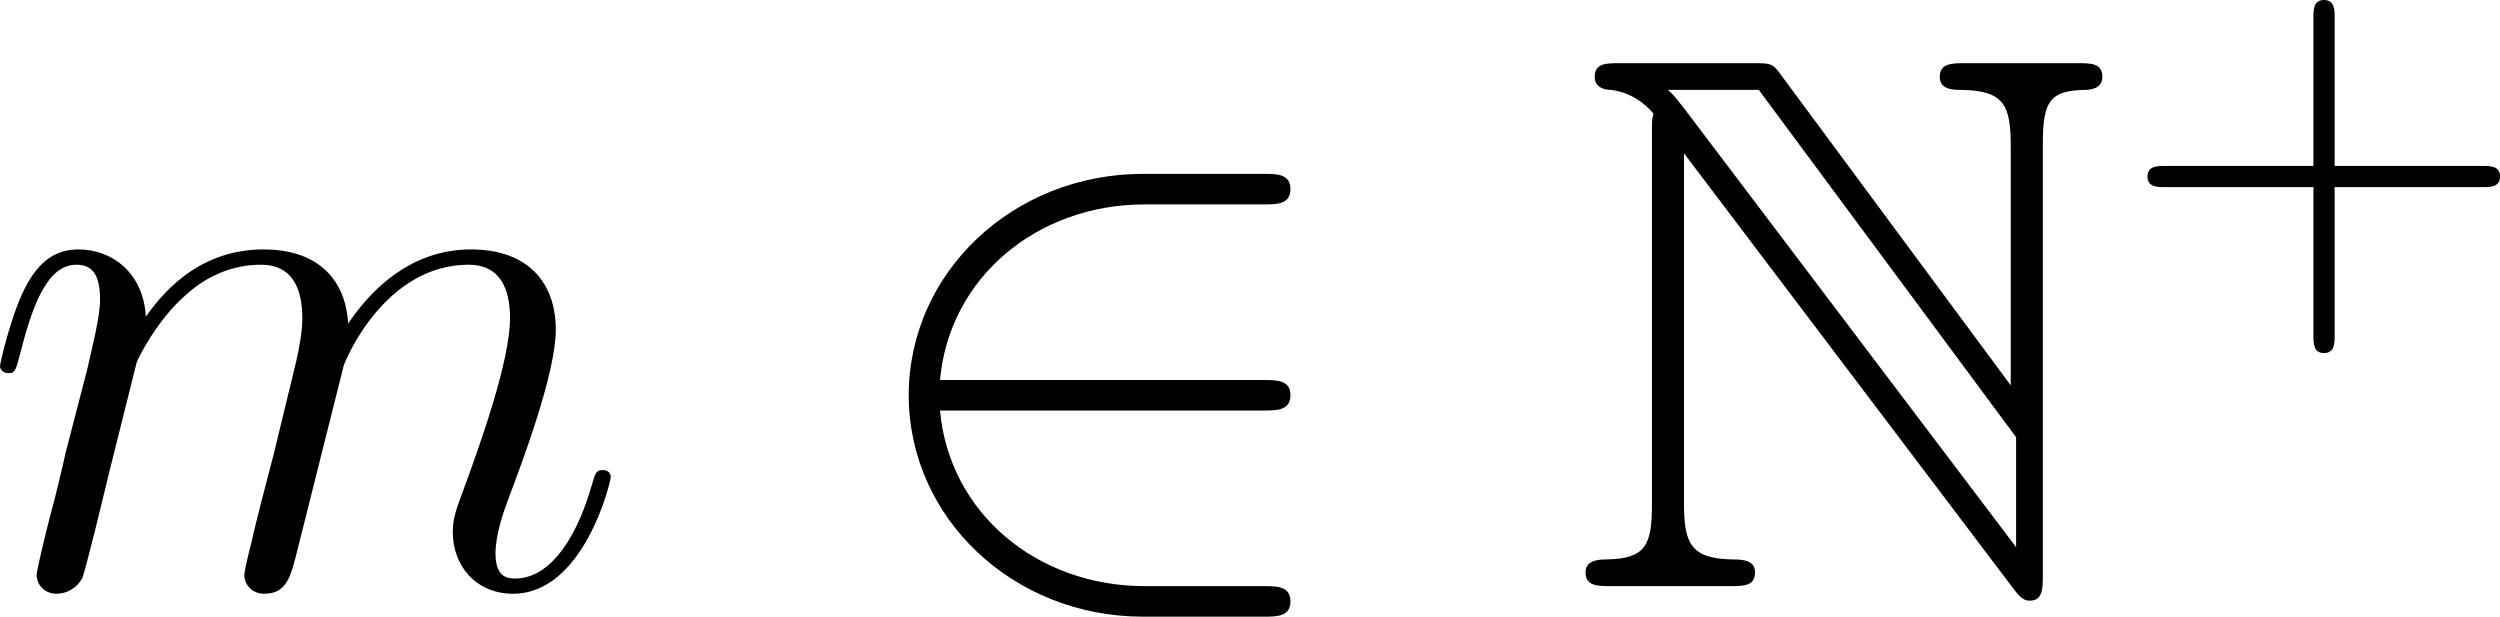
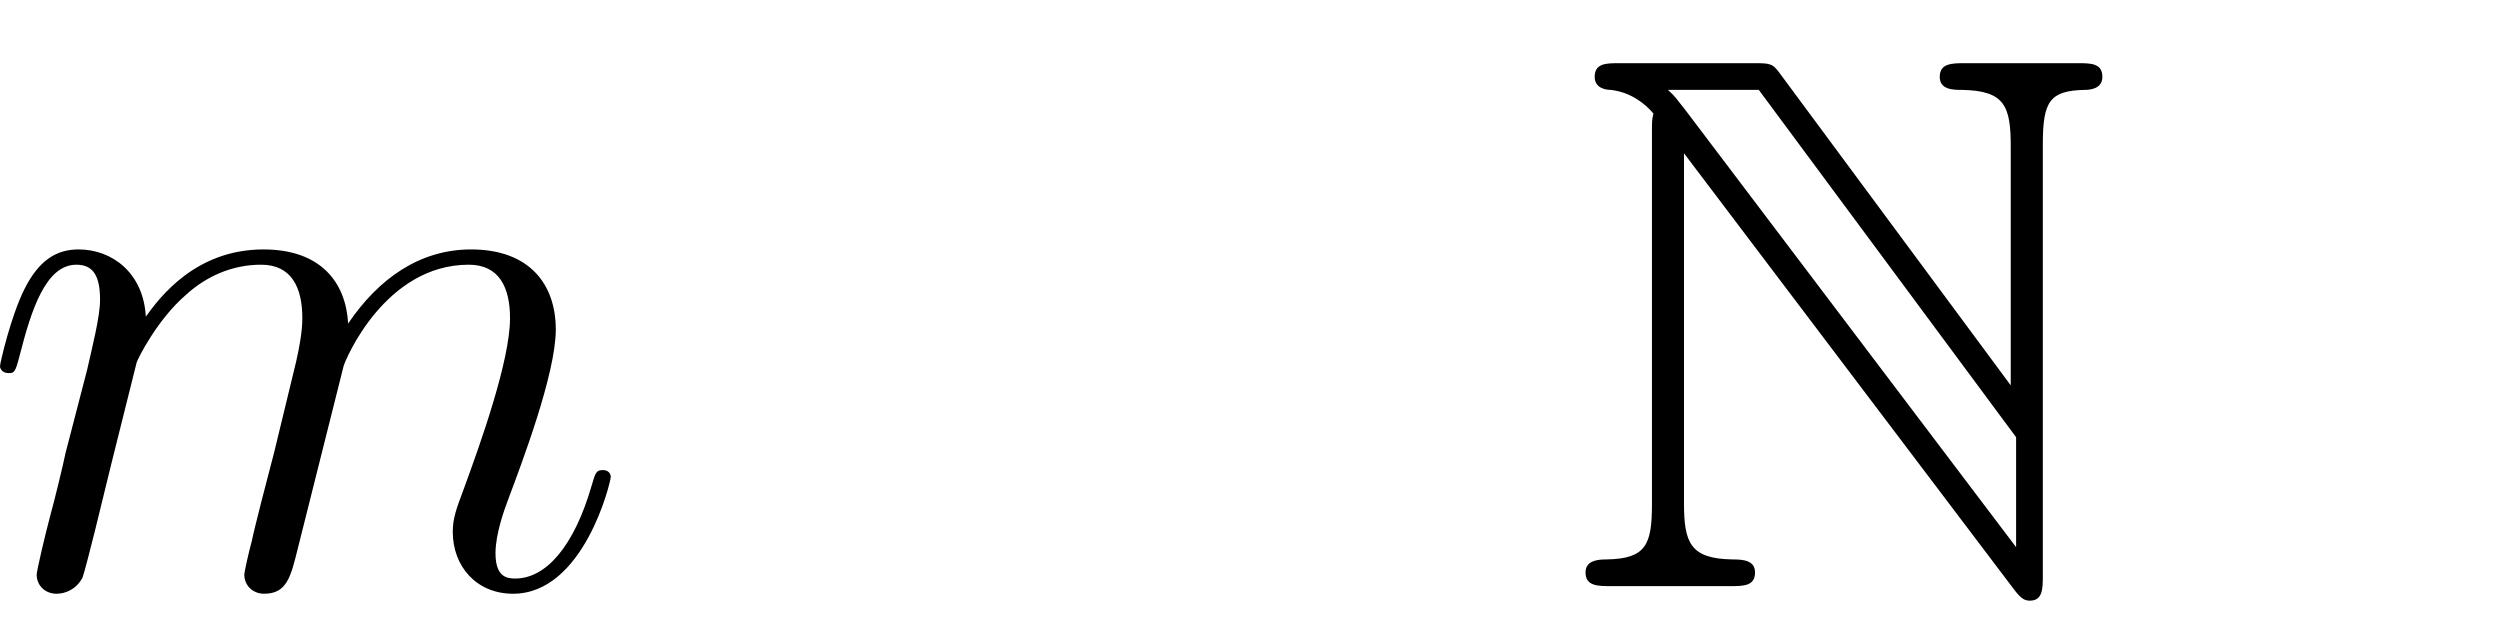
<svg xmlns="http://www.w3.org/2000/svg" xmlns:xlink="http://www.w3.org/1999/xlink" version="1.1" width="53.085pt" height="13.095pt" viewBox="-.241 -.232 53.085 13.095">
  <defs>
-     <path id="g3-43" d="M4.075-2.291H6.854C6.994-2.291 7.183-2.291 7.183-2.491S6.994-2.69 6.854-2.69H4.075V-5.479C4.075-5.619 4.075-5.808 3.875-5.808S3.676-5.619 3.676-5.479V-2.69H.887C.747-2.69 .558-2.69 .558-2.491S.747-2.291 .887-2.291H3.676V.498C3.676 .638 3.676 .827 3.875 .827S4.075 .638 4.075 .498V-2.291Z" />
    <path id="g0-78" d="M1.607-8.536V-1.535C1.607-.775 1.492-.516 .76-.502C.603-.502 .359-.488 .359-.258C.359 0 .588 0 .846 0H3.07C3.328 0 3.544 0 3.544-.258C3.544-.488 3.314-.502 3.113-.502C2.324-.516 2.209-.818 2.209-1.564V-8.134L8.407 .057C8.536 .23 8.608 .273 8.708 .273C8.952 .273 8.952 .043 8.952-.201V-8.306C8.952-9.11 9.081-9.311 9.741-9.325C9.827-9.325 10.071-9.339 10.071-9.569C10.071-9.827 9.856-9.827 9.598-9.827H7.503C7.245-9.827 7.015-9.827 7.015-9.569C7.015-9.325 7.274-9.325 7.431-9.325C8.235-9.311 8.349-9.024 8.349-8.263V-3.773L4.017-9.626C3.873-9.827 3.83-9.827 3.5-9.827H1.004C.746-9.827 .531-9.827 .531-9.569C.531-9.354 .746-9.325 .832-9.325C1.219-9.282 1.492-9.052 1.635-8.88C1.607-8.766 1.607-8.737 1.607-8.536ZM8.45-.732L2.209-8.981C2.066-9.153 2.066-9.182 1.908-9.325H3.615L8.45-2.798V-.732Z" />
-     <path id="g1-50" d="M7.862-3.3C8.106-3.3 8.364-3.3 8.364-3.587S8.106-3.873 7.862-3.873H1.779C1.951-5.796 3.601-7.173 5.624-7.173H7.862C8.106-7.173 8.364-7.173 8.364-7.46S8.106-7.747 7.862-7.747H5.595C3.142-7.747 1.191-5.882 1.191-3.587S3.142 .574 5.595 .574H7.862C8.106 .574 8.364 .574 8.364 .287S8.106 0 7.862 0H5.624C3.601 0 1.951-1.377 1.779-3.3H7.862Z" />
    <path id="g2-109" d="M2.955-4.203C2.984-4.29 3.343-5.007 3.873-5.466C4.246-5.81 4.734-6.04 5.294-6.04C5.868-6.04 6.068-5.609 6.068-5.036C6.068-4.949 6.068-4.663 5.896-3.988L5.538-2.511C5.423-2.08 5.15-1.019 5.122-.861C5.064-.646 4.978-.273 4.978-.215C4.978-.014 5.136 .143 5.351 .143C5.782 .143 5.853-.187 5.982-.703L6.843-4.132C6.872-4.246 7.618-6.04 9.196-6.04C9.77-6.04 9.971-5.609 9.971-5.036C9.971-4.232 9.411-2.668 9.095-1.808C8.966-1.463 8.895-1.277 8.895-1.019C8.895-.373 9.339 .143 10.028 .143C11.362 .143 11.864-1.965 11.864-2.052C11.864-2.123 11.807-2.181 11.721-2.181C11.592-2.181 11.577-2.138 11.506-1.894C11.176-.746 10.645-.143 10.071-.143C9.928-.143 9.698-.158 9.698-.617C9.698-.99 9.87-1.449 9.928-1.607C10.186-2.295 10.831-3.988 10.831-4.82C10.831-5.681 10.329-6.327 9.239-6.327C8.278-6.327 7.503-5.782 6.929-4.935C6.886-5.71 6.413-6.327 5.337-6.327C4.06-6.327 3.386-5.423 3.127-5.064C3.084-5.882 2.496-6.327 1.865-6.327C1.449-6.327 1.119-6.126 .846-5.581C.588-5.064 .387-4.189 .387-4.132S.445-4.003 .545-4.003C.66-4.003 .674-4.017 .76-4.347C.976-5.193 1.248-6.04 1.822-6.04C2.152-6.04 2.267-5.81 2.267-5.38C2.267-5.064 2.123-4.505 2.023-4.06L1.621-2.511C1.564-2.238 1.406-1.592 1.334-1.334C1.234-.961 1.076-.287 1.076-.215C1.076-.014 1.234 .143 1.449 .143C1.621 .143 1.822 .057 1.937-.158C1.965-.23 2.095-.732 2.166-1.019L2.482-2.31L2.955-4.203Z" />
  </defs>
  <g id="page1" transform="matrix(1.13 0 0 1.13 -64.425 -62.087)">
    <use x="56.413" y="65.753" xlink:href="#g2-109" />
    <use x="72.685" y="65.753" xlink:href="#g1-50" />
    <use x="86.235" y="65.753" xlink:href="#g0-78" />
    <use x="96.596" y="60.547" xlink:href="#g3-43" />
  </g>
</svg>